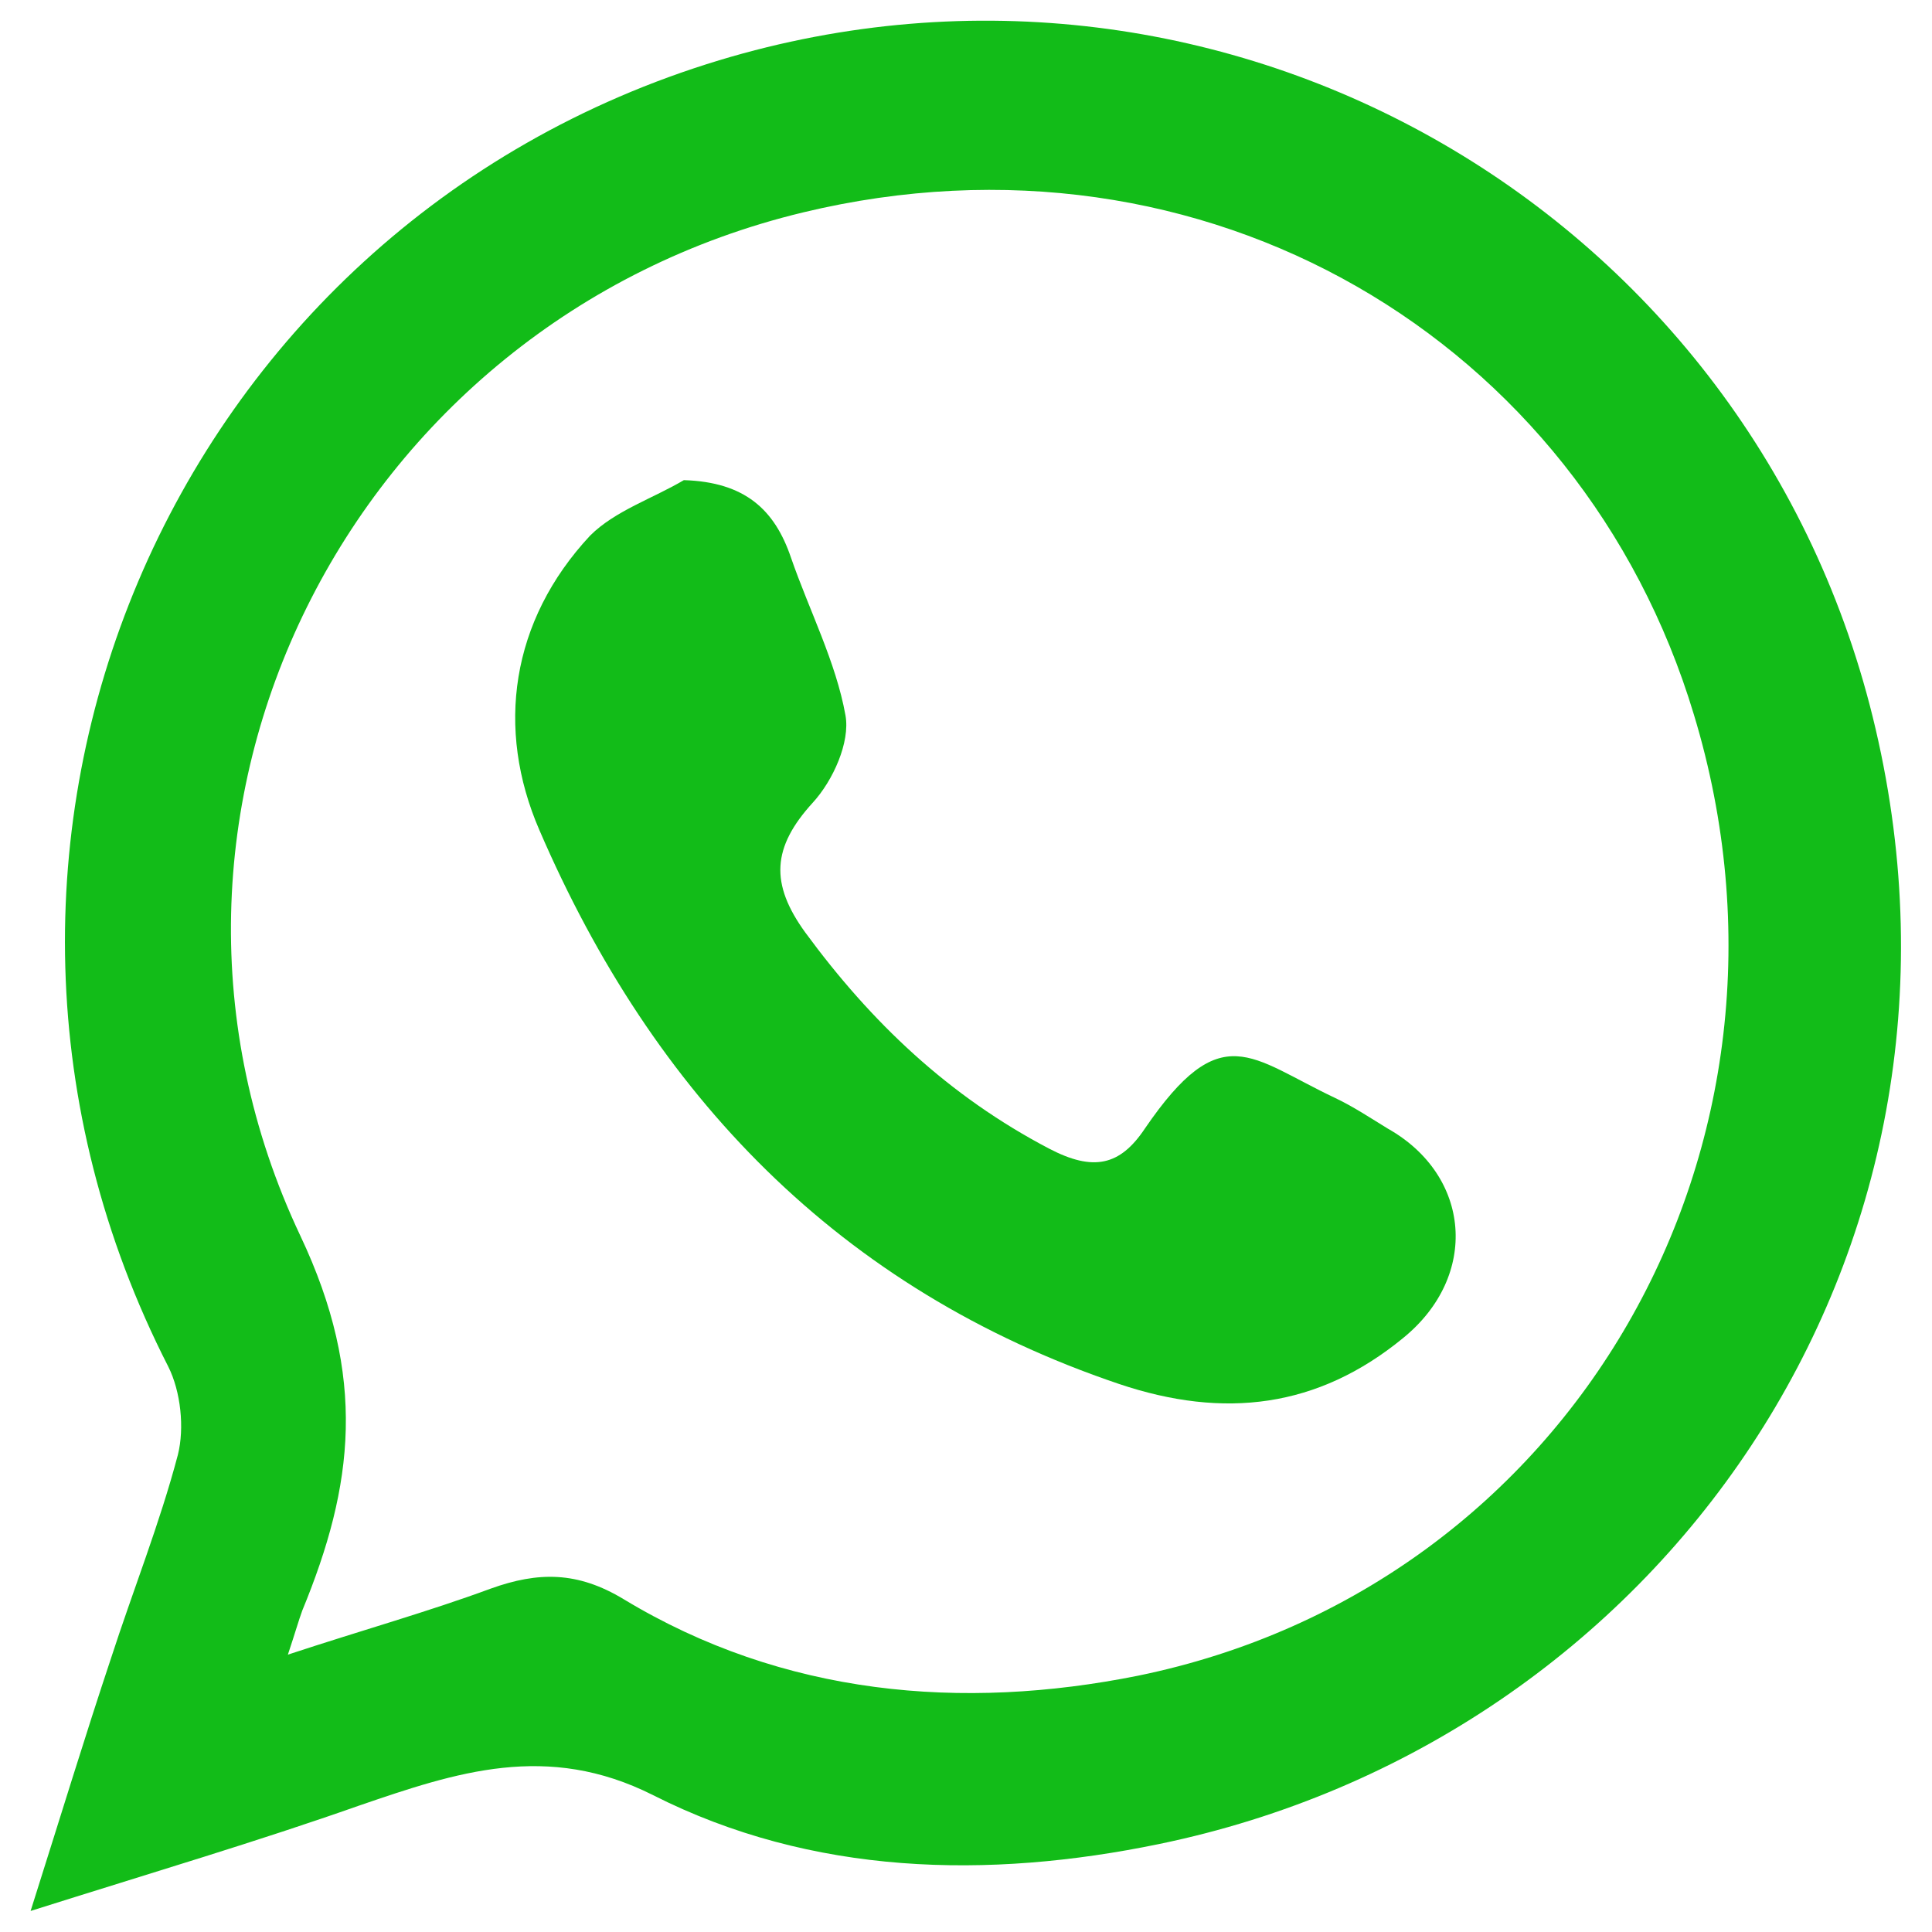
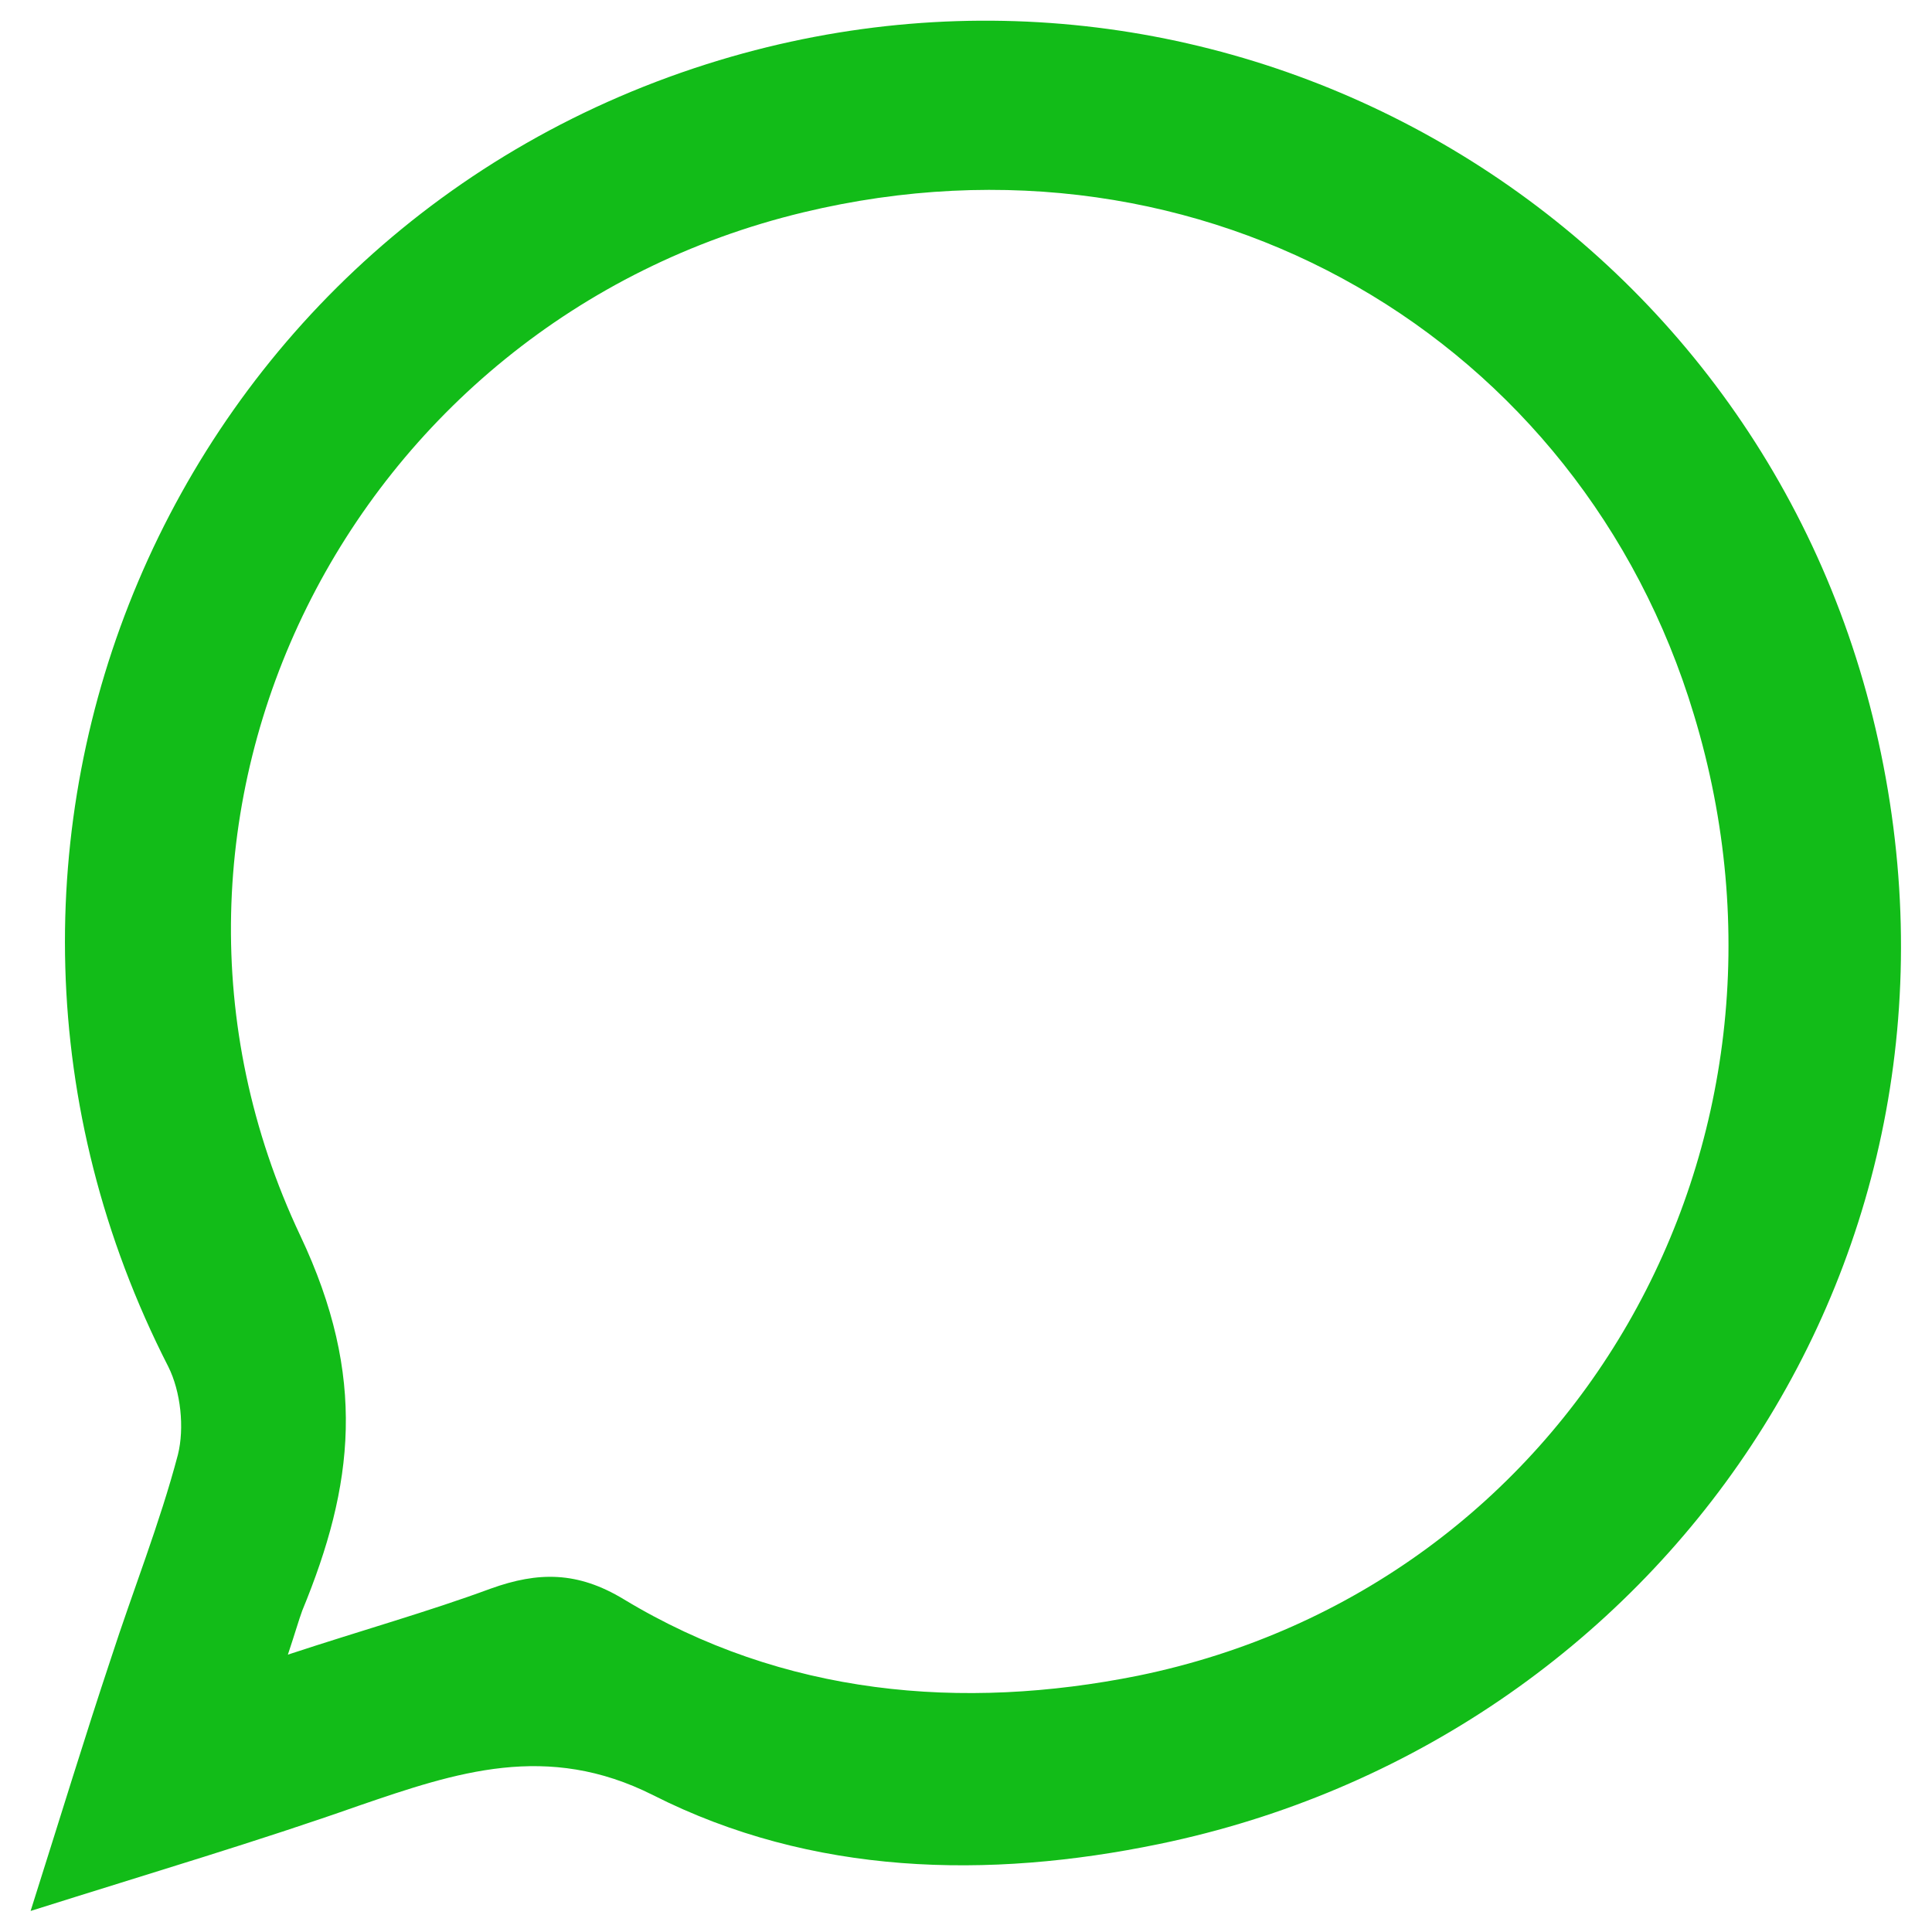
<svg xmlns="http://www.w3.org/2000/svg" version="1.1" id="Ebene_1" x="0px" y="0px" viewBox="0 0 202 202" style="enable-background:new 0 0 202 202;" xml:space="preserve">
  <style type="text/css">
	.st0{fill:#12BC18;}
</style>
  <g>
    <g>
      <g>
        <g>
          <path class="st0" d="M3.2,199.8c3.2-10.1,5.7-18.3,8.4-26.4c2.3-7.1,5.1-14.1,7-21.3c0.7-2.8,0.3-6.6-1-9.2      C-10.1,88.7,17.7,23.7,75.2,6.3c53-16,108.3,15.9,120.9,69.9c12.9,55.2-22.6,105.8-74.9,116.6c-17.9,3.7-36.3,3.3-52.9-5.1      c-11.1-5.6-20.6-2.4-30.8,1.1C27,192.5,16.2,195.7,3.2,199.8z M30.1,173c7.9-2.6,14.7-4.5,21.2-6.9c5-1.8,9.1-1.8,13.9,1.1      c16.7,10.1,35.4,11.7,53.8,8c45.4-9.3,71.8-55.4,58.1-100.5C165.3,35.5,126,12.1,84,22.2c-47.5,11.4-73.4,63-52.6,107      c7,14.8,5.6,26.1,0.2,39.2C31.2,169.5,30.9,170.6,30.1,173z" />
-           <path class="st0" d="M71.5,50.2c6.4,0.2,9.5,3.1,11.2,8.1c1.9,5.5,4.7,10.9,5.7,16.5c0.5,2.8-1.3,6.8-3.4,9.1      c-4.3,4.7-4.5,8.5-0.8,13.6c6.9,9.4,15,17.1,25.5,22.6c4.6,2.4,7.4,1.8,10-2.1c8-11.7,11-7.4,19.9-3.2c1.9,0.9,3.7,2.1,5.5,3.2      c8.7,4.9,9.6,15.4,1.6,21.9c-8.9,7.3-18.7,8.5-29.7,4.8c-29.3-9.9-48.7-30.3-60.6-57.9c-4.6-10.6-3-21.9,5.3-30.8      C64.3,53.4,68.3,52.1,71.5,50.2z" />
        </g>
      </g>
    </g>
  </g>
</svg>